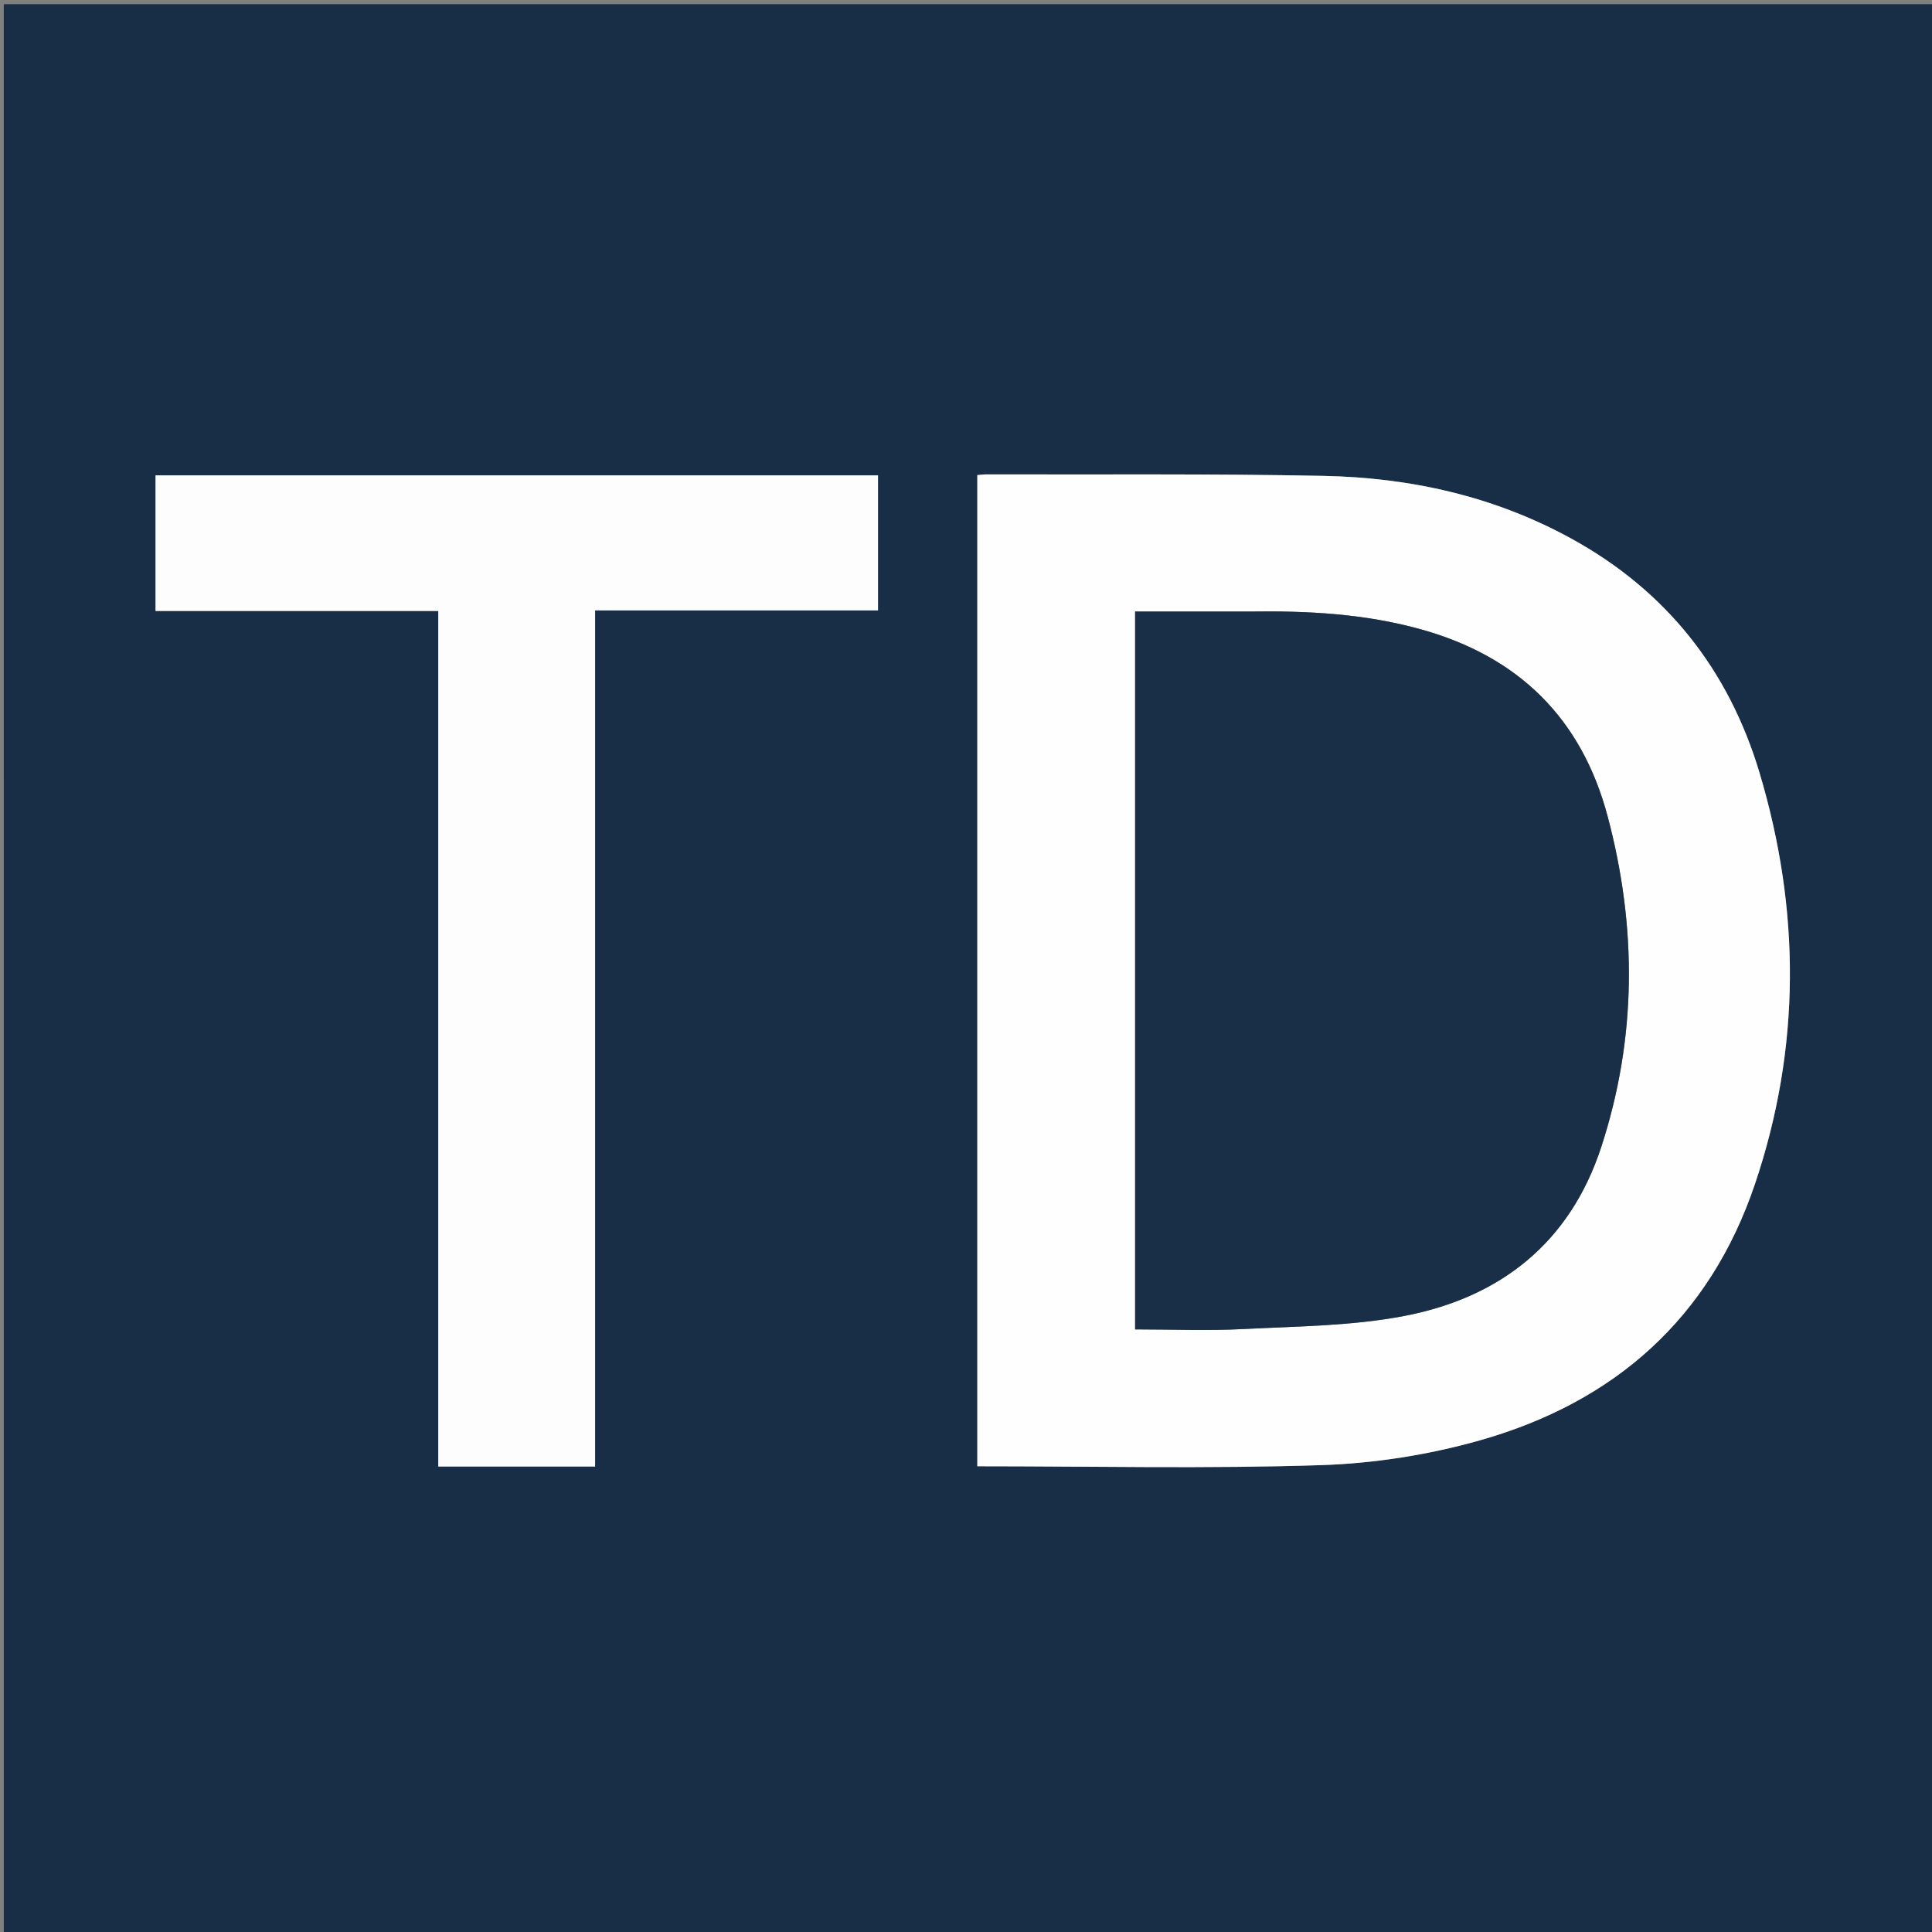
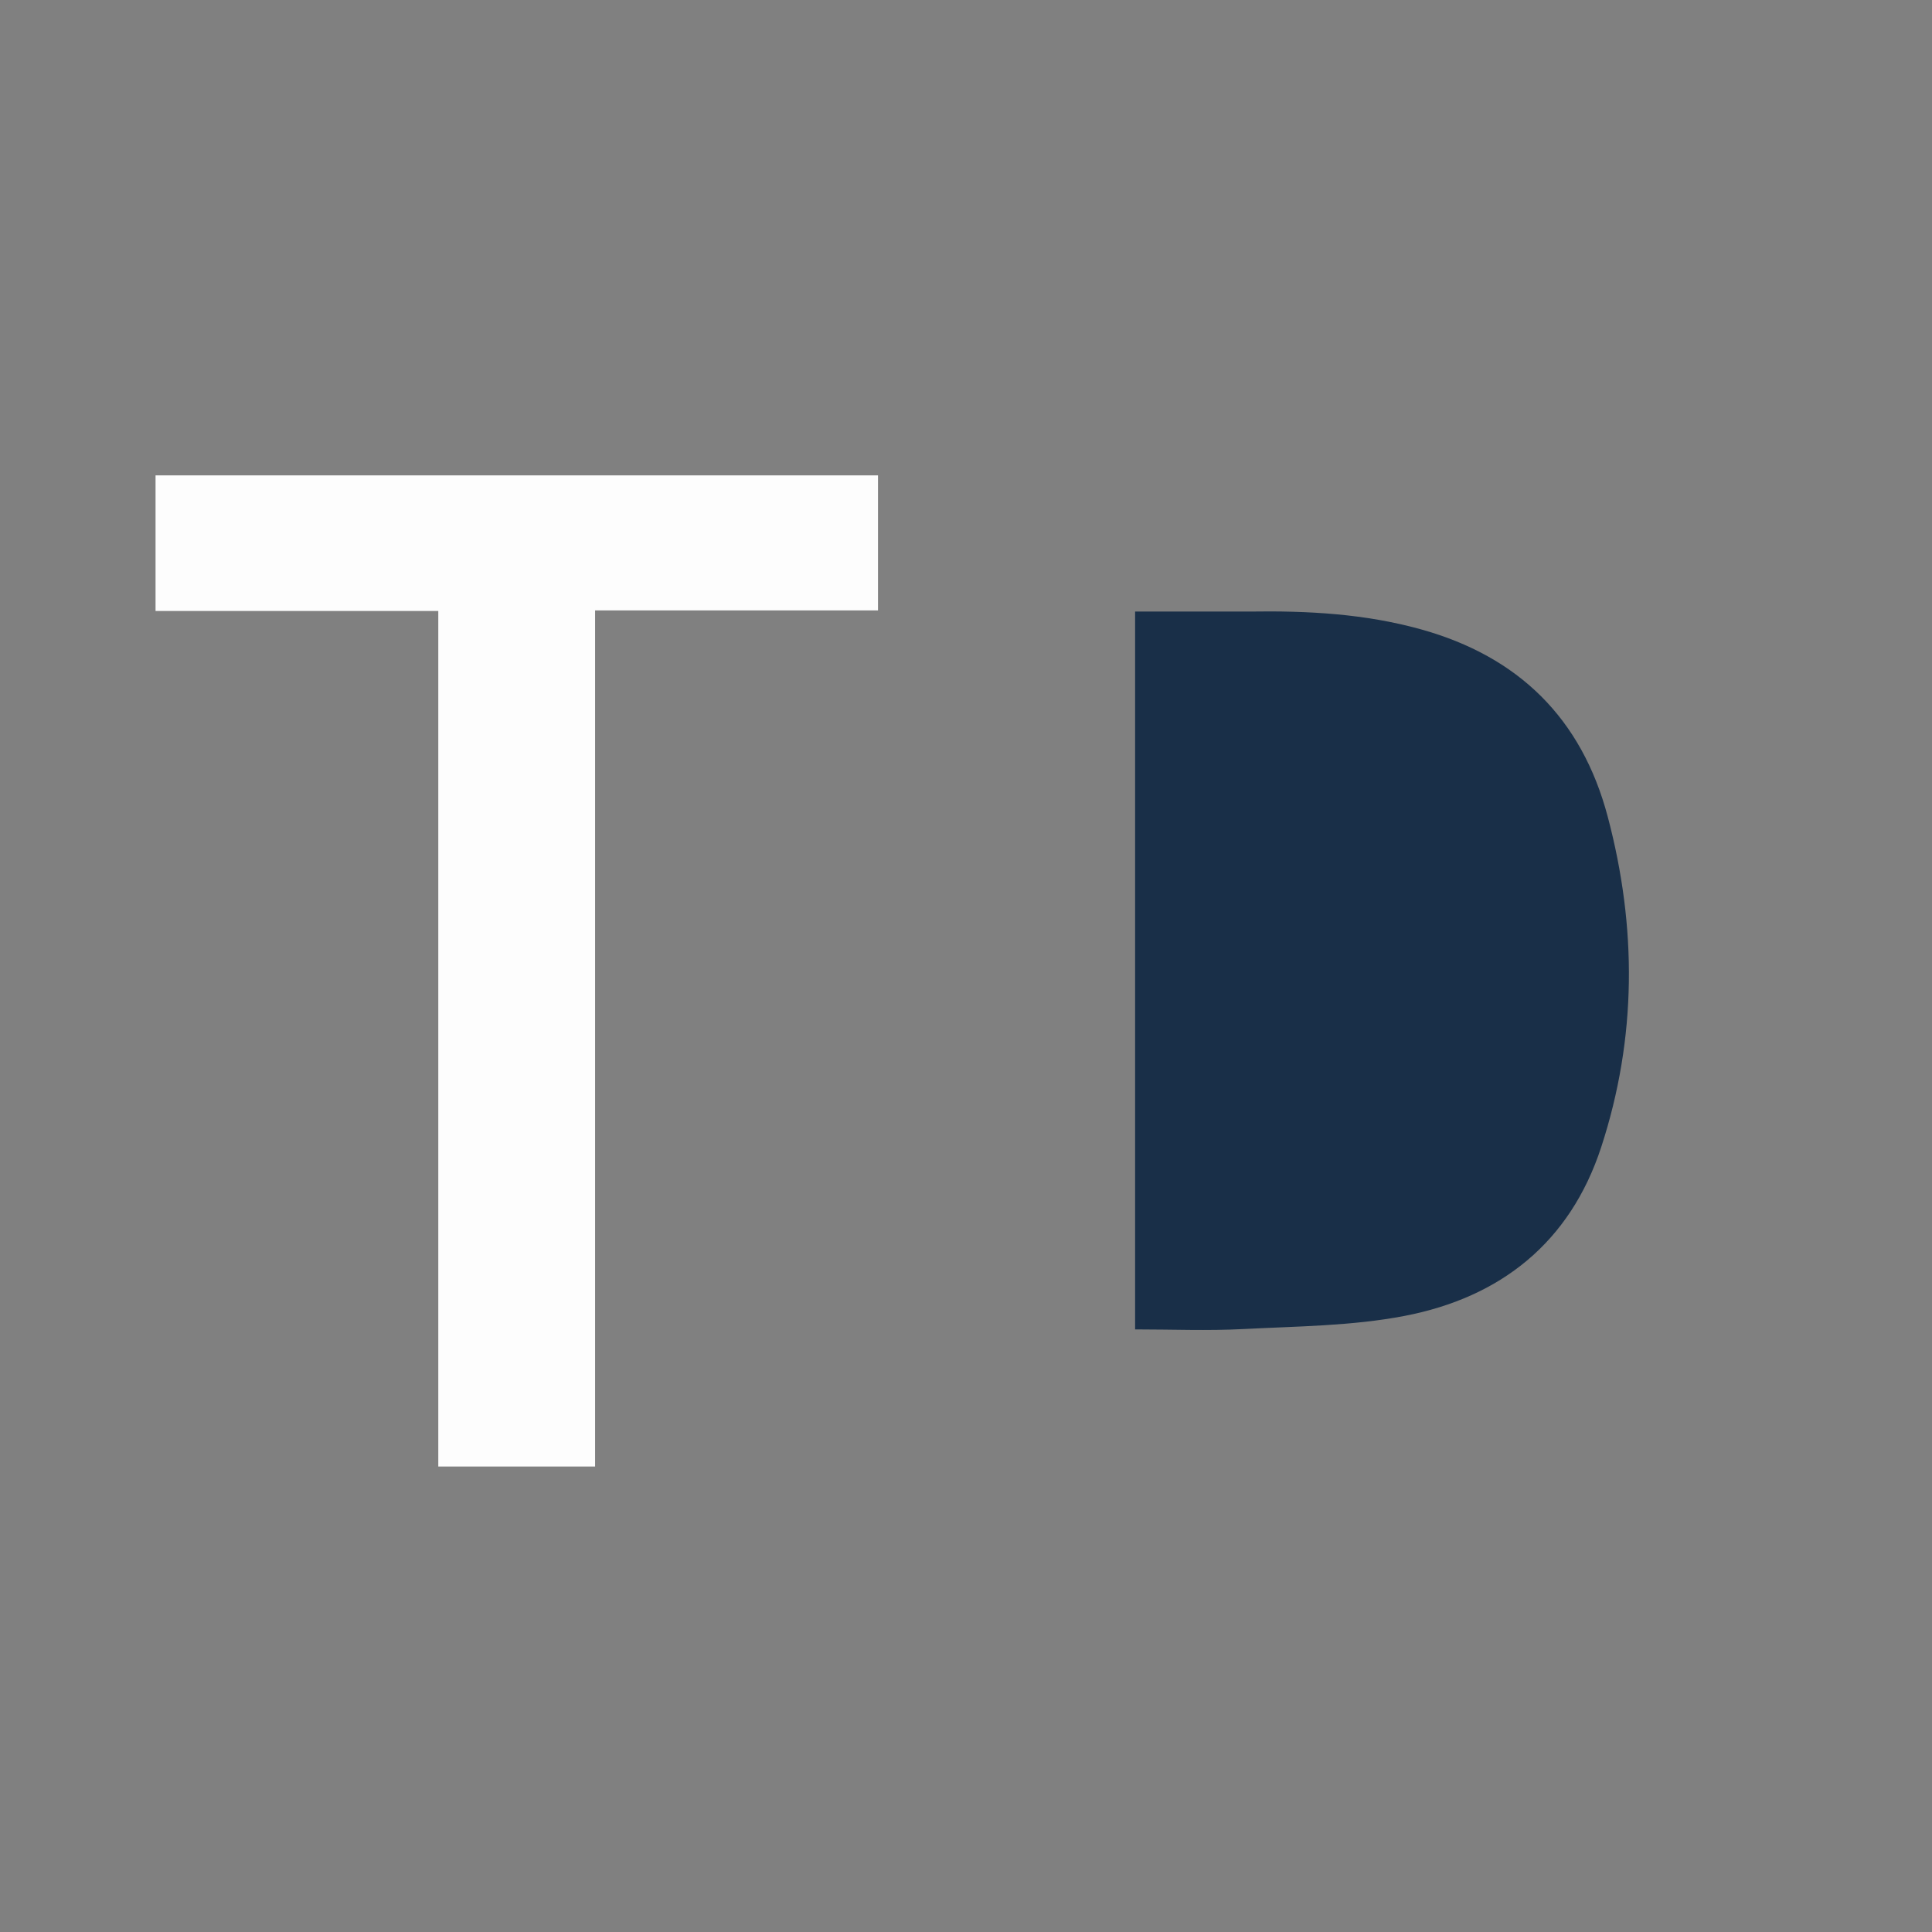
<svg xmlns="http://www.w3.org/2000/svg" version="1.1" id="Layer_1" x="0px" y="0px" width="100%" viewBox="0 0 512 512" enable-background="new 0 0 512 512" xml:space="preserve">
  <rect x="0" y="0" width="512" height="512" fill="#808080" stroke="none" />
-   <path fill="#182E47" opacity="1" stroke="none" d=" M358,513   C238.696,513 119.891,513 1.087,513   C1.058,512.862 1.004,512.725 1.004,512.587   C1,342.129 1,171.67 1,1.106   C171.554,1.106 342.109,1.106 512.832,1.106   C512.832,171.667 512.832,342.333 512.832,513   C461.475,513 409.987,513 358,513  M258.998,338.5   C258.998,355.247 258.998,371.994 258.998,388.576   C289.84,388.576 320,389.259 350.105,388.276   C364.261,387.814 378.707,385.539 392.333,381.665   C427.858,371.566 453.059,349.365 465.073,313.797   C477.278,277.666 477.172,241.157 466.289,204.793   C458.113,177.471 441.546,156.509 416.318,142.683   C395.862,131.471 373.711,126.571 350.677,126.112   C320.866,125.518 291.038,125.802 261.217,125.717   C260.6,125.715 259.983,125.82 258.998,125.908   C258.998,196.625 258.998,267.063 258.998,338.5  M157.705,183.5   C157.705,176.4 157.705,169.299 157.705,161.758   C183.021,161.758 207.764,161.758 232.678,161.758   C232.678,149.563 232.678,137.819 232.678,125.981   C168.708,125.981 104.993,125.981 41.221,125.981   C41.221,138.002 41.221,149.735 41.221,161.92   C66.247,161.92 90.98,161.92 116.15,161.92   C116.15,237.767 116.15,313.16 116.15,388.641   C130.155,388.641 143.717,388.641 157.705,388.641   C157.705,320.4 157.705,252.45 157.705,183.5  z" />
-   <path fill="#FEFEFE" opacity="1" stroke="none" d=" M258.998,338   C258.998,267.063 258.998,196.625 258.998,125.908   C259.983,125.82 260.6,125.715 261.217,125.717   C291.038,125.802 320.866,125.518 350.677,126.112   C373.711,126.571 395.862,131.471 416.318,142.683   C441.546,156.509 458.113,177.471 466.289,204.793   C477.172,241.157 477.278,277.666 465.073,313.797   C453.059,349.365 427.858,371.566 392.333,381.665   C378.707,385.539 364.261,387.814 350.105,388.276   C320,389.259 289.84,388.576 258.998,388.576   C258.998,371.994 258.998,355.247 258.998,338  M330.5,162.07   C320.693,162.07 310.885,162.07 300.815,162.07   C300.815,225.565 300.815,288.746 300.815,352.303   C310.605,352.303 320.099,352.701 329.546,352.21   C343.803,351.47 358.278,351.412 372.211,348.731   C397.655,343.836 416.078,329.297 424.347,303.971   C433.797,275.028 433.833,245.727 426.062,216.421   C419.16,190.391 402.444,173.962 376.507,166.765   C361.751,162.671 346.691,161.821 330.5,162.07  z" />
  <path fill="#FDFDFD" opacity="1" stroke="none" d=" M157.705,184   C157.705,252.45 157.705,320.4 157.705,388.641   C143.717,388.641 130.155,388.641 116.15,388.641   C116.15,313.16 116.15,237.767 116.15,161.92   C90.98,161.92 66.247,161.92 41.221,161.92   C41.221,149.735 41.221,138.002 41.221,125.981   C104.993,125.981 168.708,125.981 232.678,125.981   C232.678,137.819 232.678,149.563 232.678,161.758   C207.764,161.758 183.021,161.758 157.705,161.758   C157.705,169.299 157.705,176.4 157.705,184  z" />
  <path fill="#192F48" opacity="1" stroke="none" d=" M331,162.07   C346.691,161.821 361.751,162.671 376.507,166.765   C402.444,173.962 419.16,190.391 426.062,216.421   C433.833,245.727 433.797,275.028 424.347,303.971   C416.078,329.297 397.655,343.836 372.211,348.731   C358.278,351.412 343.803,351.47 329.546,352.21   C320.099,352.701 310.605,352.303 300.815,352.303   C300.815,288.746 300.815,225.565 300.815,162.07   C310.885,162.07 320.693,162.07 331,162.07  z" />
</svg>